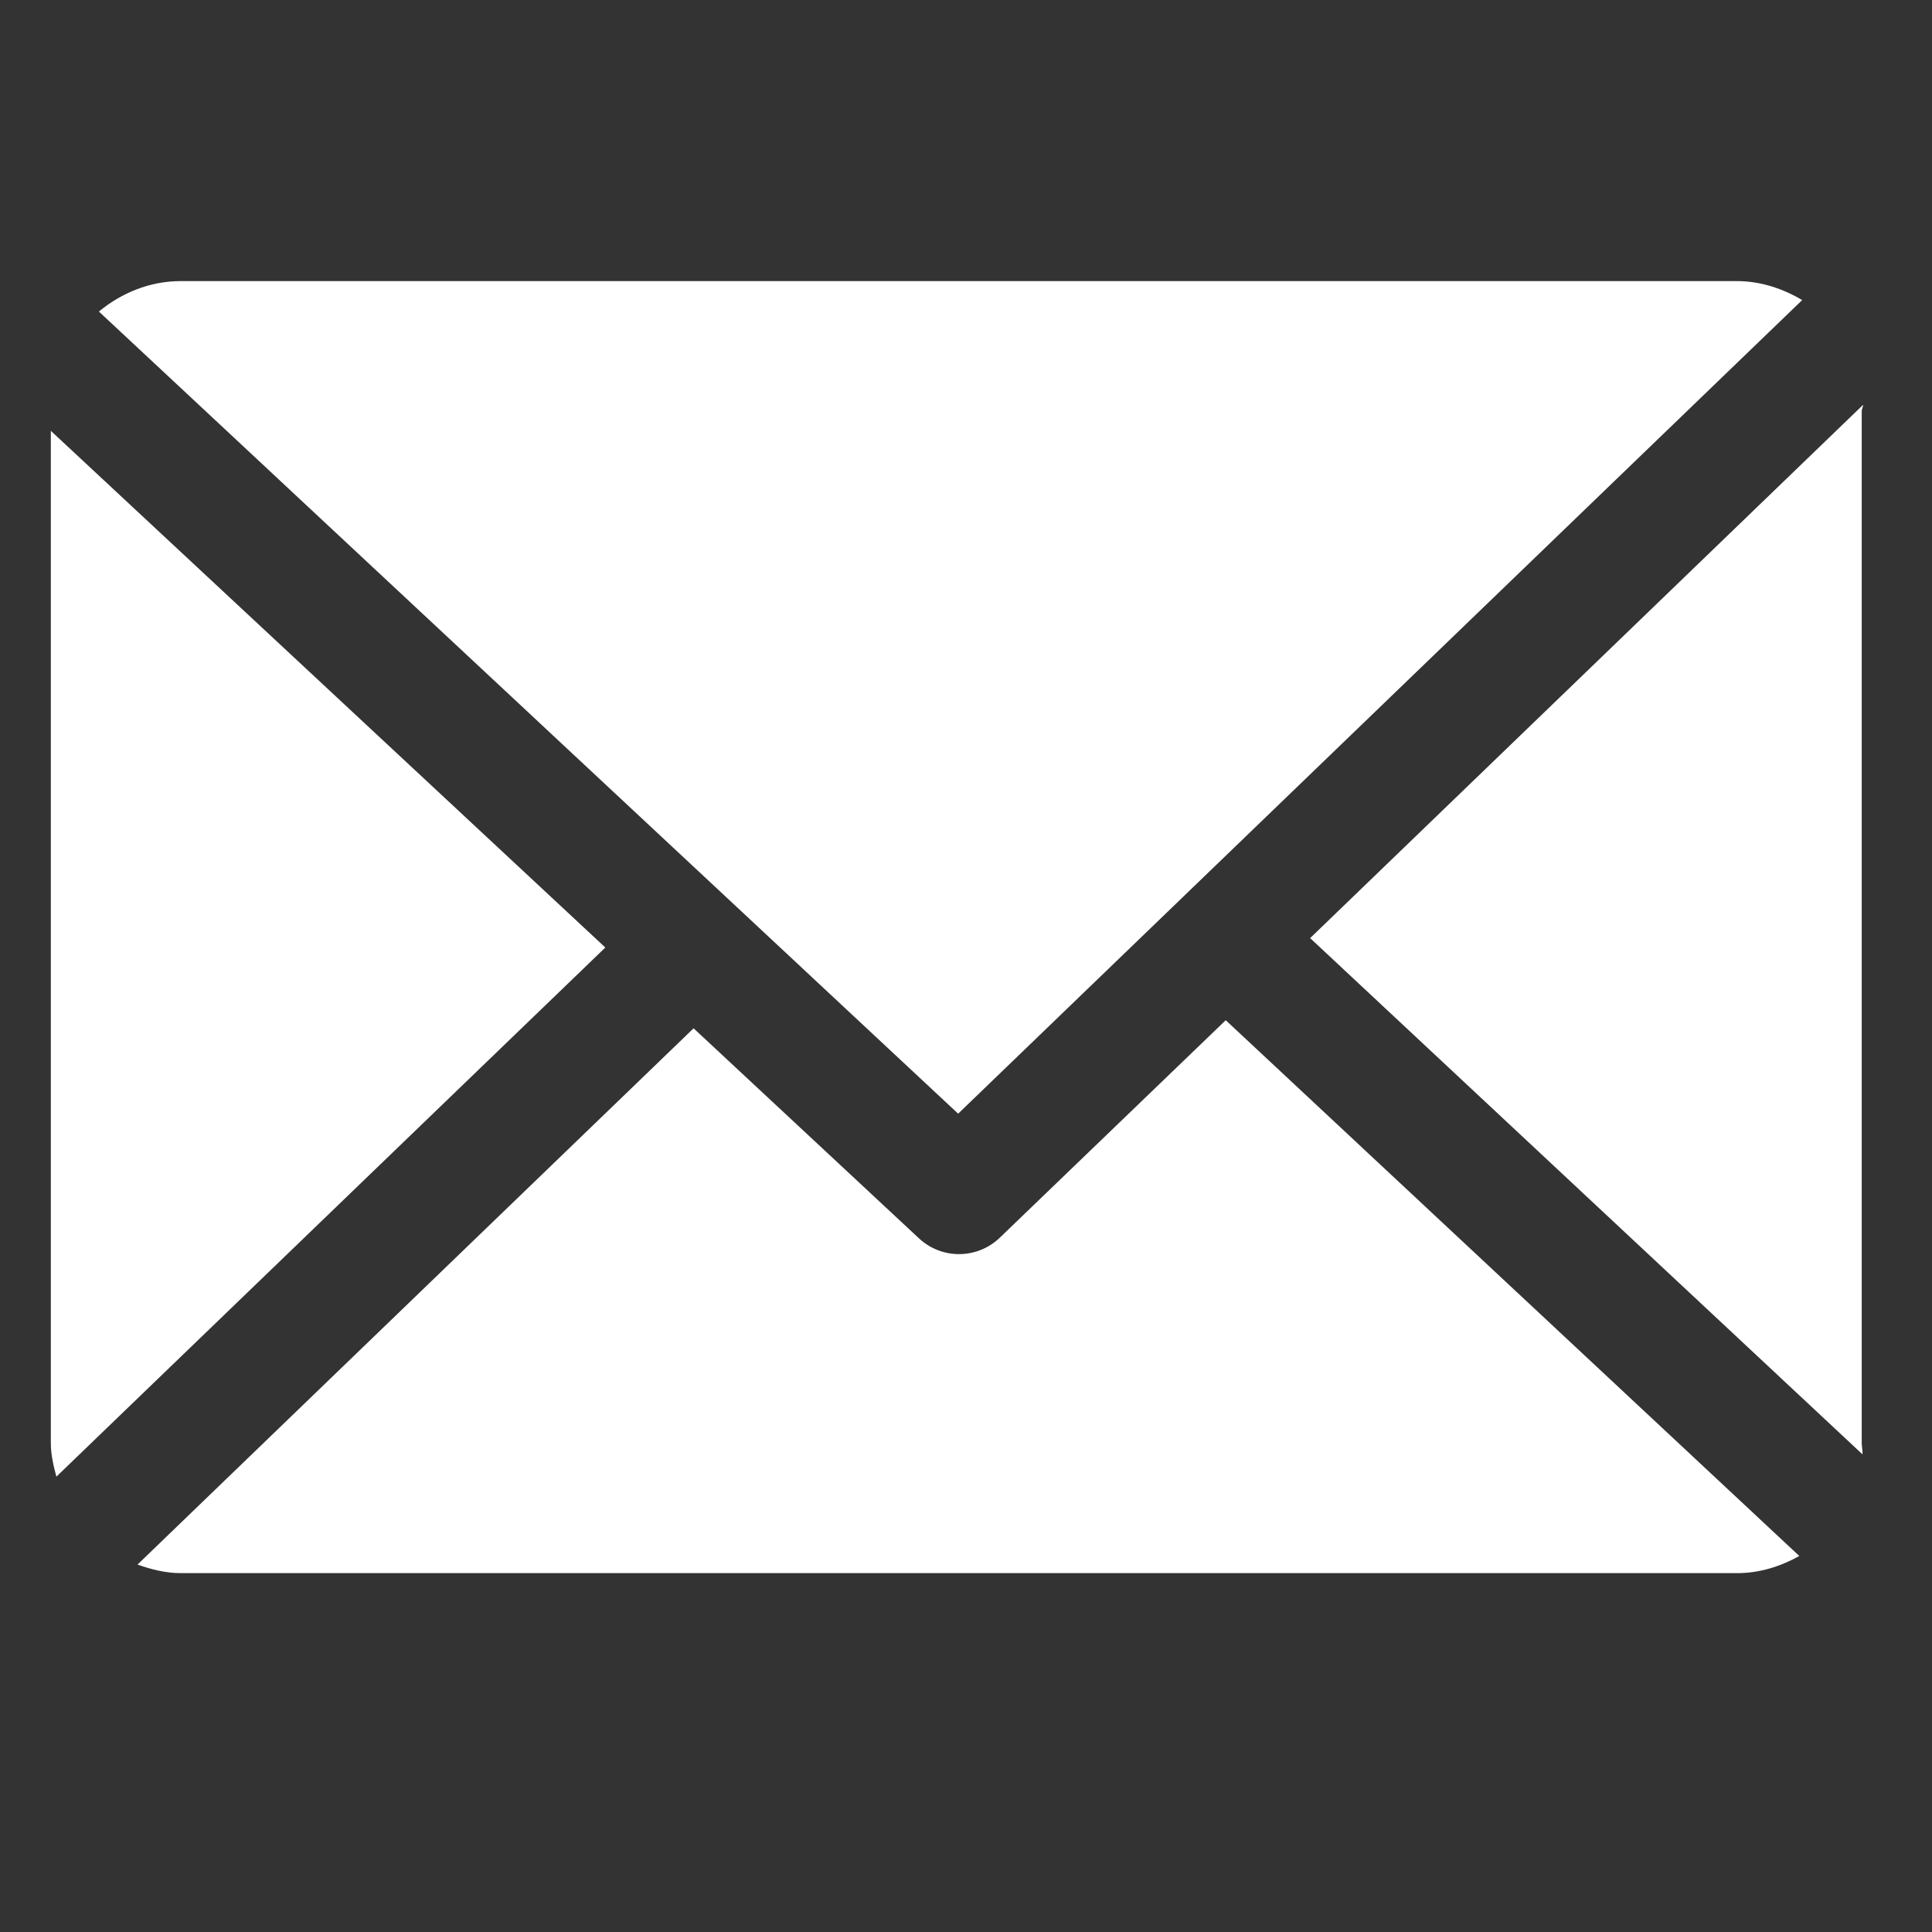
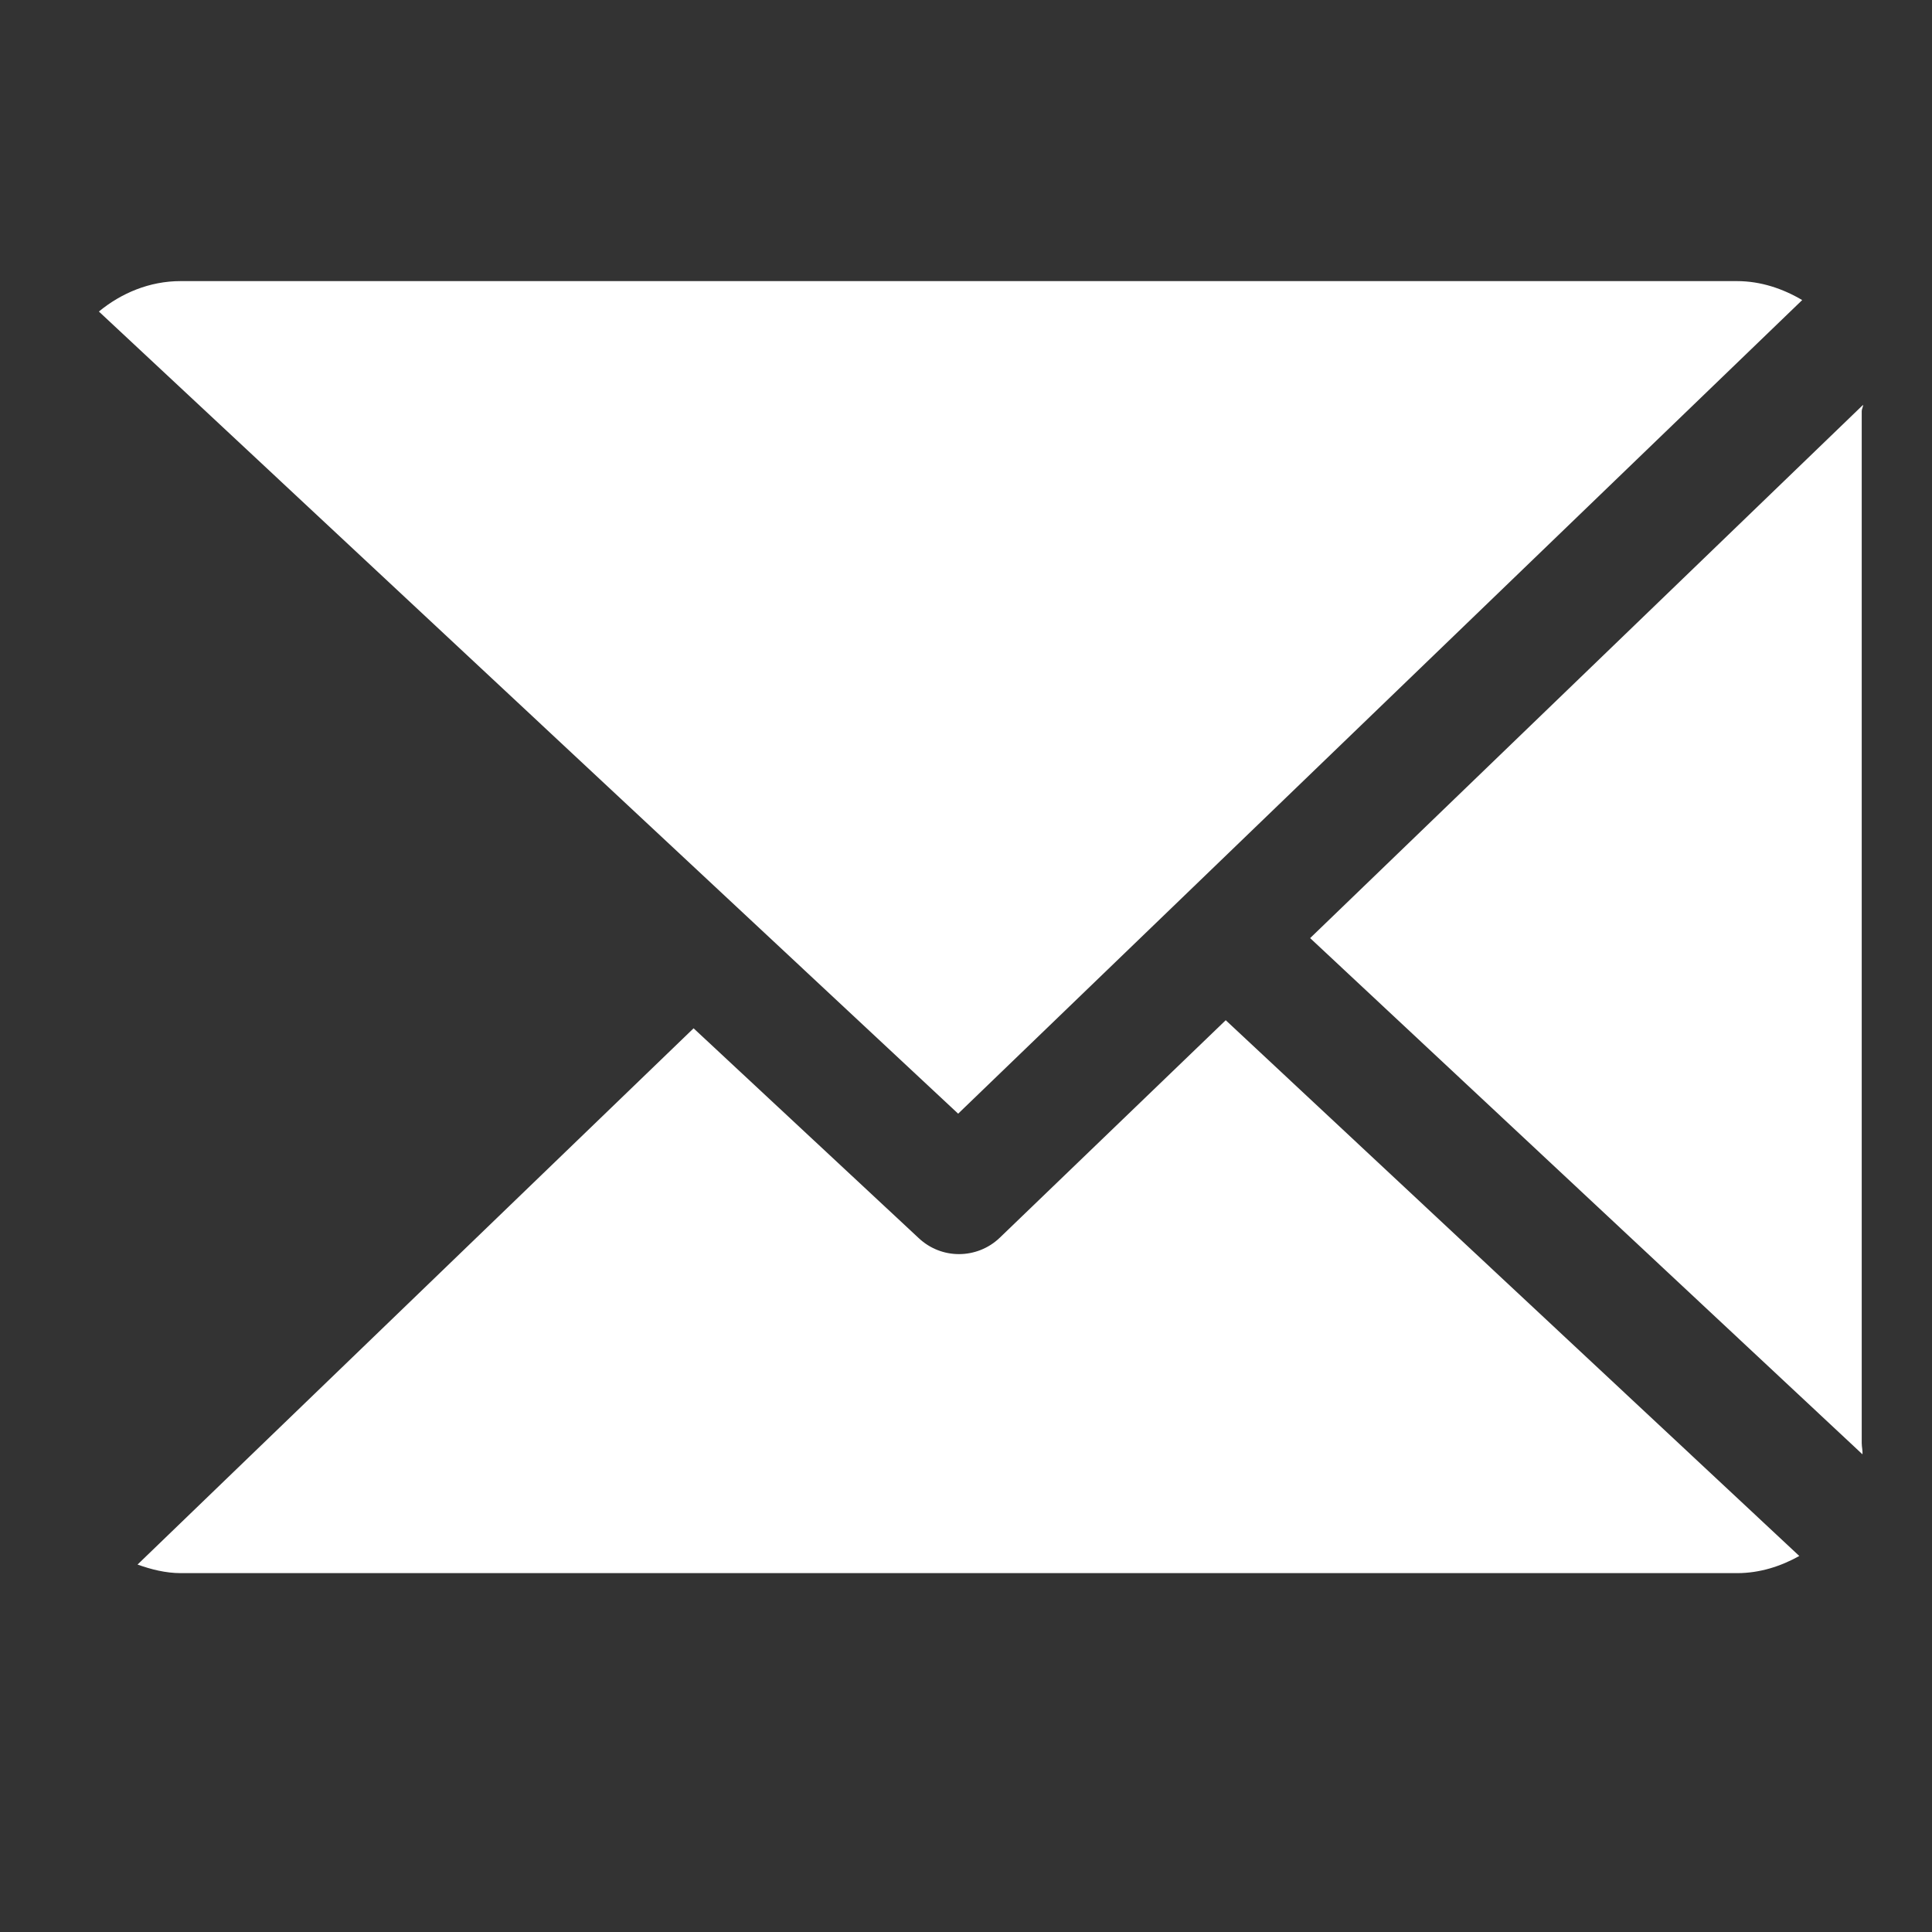
<svg xmlns="http://www.w3.org/2000/svg" width="16" height="16" viewBox="0 0 16 16" fill="none">
  <rect x="0" y="0" width="16" height="16" fill="#333333" stroke="none" />
  <g clip-path="url(#clip0_903_37290)">
    <path d="M15.418 3.404C15.418 3.387 15.43 3.37 15.429 3.353L10.85 7.769L15.424 12.044C15.427 12.014 15.418 11.983 15.418 11.951V3.404Z" fill="white" />
    <path d="M10.151 8.449L8.281 10.249C8.187 10.34 8.064 10.386 7.942 10.386C7.822 10.386 7.703 10.342 7.609 10.254L5.744 8.516L1.139 12.957C1.251 12.997 1.372 13.028 1.497 13.028H14.387C14.574 13.028 14.749 12.971 14.901 12.886L10.151 8.449Z" fill="white" />
    <path d="M7.935 9.223L14.925 2.485C14.766 2.391 14.582 2.328 14.385 2.328H1.495C1.238 2.328 1.003 2.428 0.819 2.58L7.935 9.223Z" fill="white" />
-     <path d="M0.421 3.568V11.951C0.421 12.047 0.443 12.14 0.467 12.229L5.013 7.847L0.421 3.568Z" fill="white" />
  </g>
  <defs>
    <clipPath id="clip0_903_37290">
      <rect width="15.01" height="15.018" fill="white" transform="translate(0.421 0.168)" />
    </clipPath>
  </defs>
</svg>